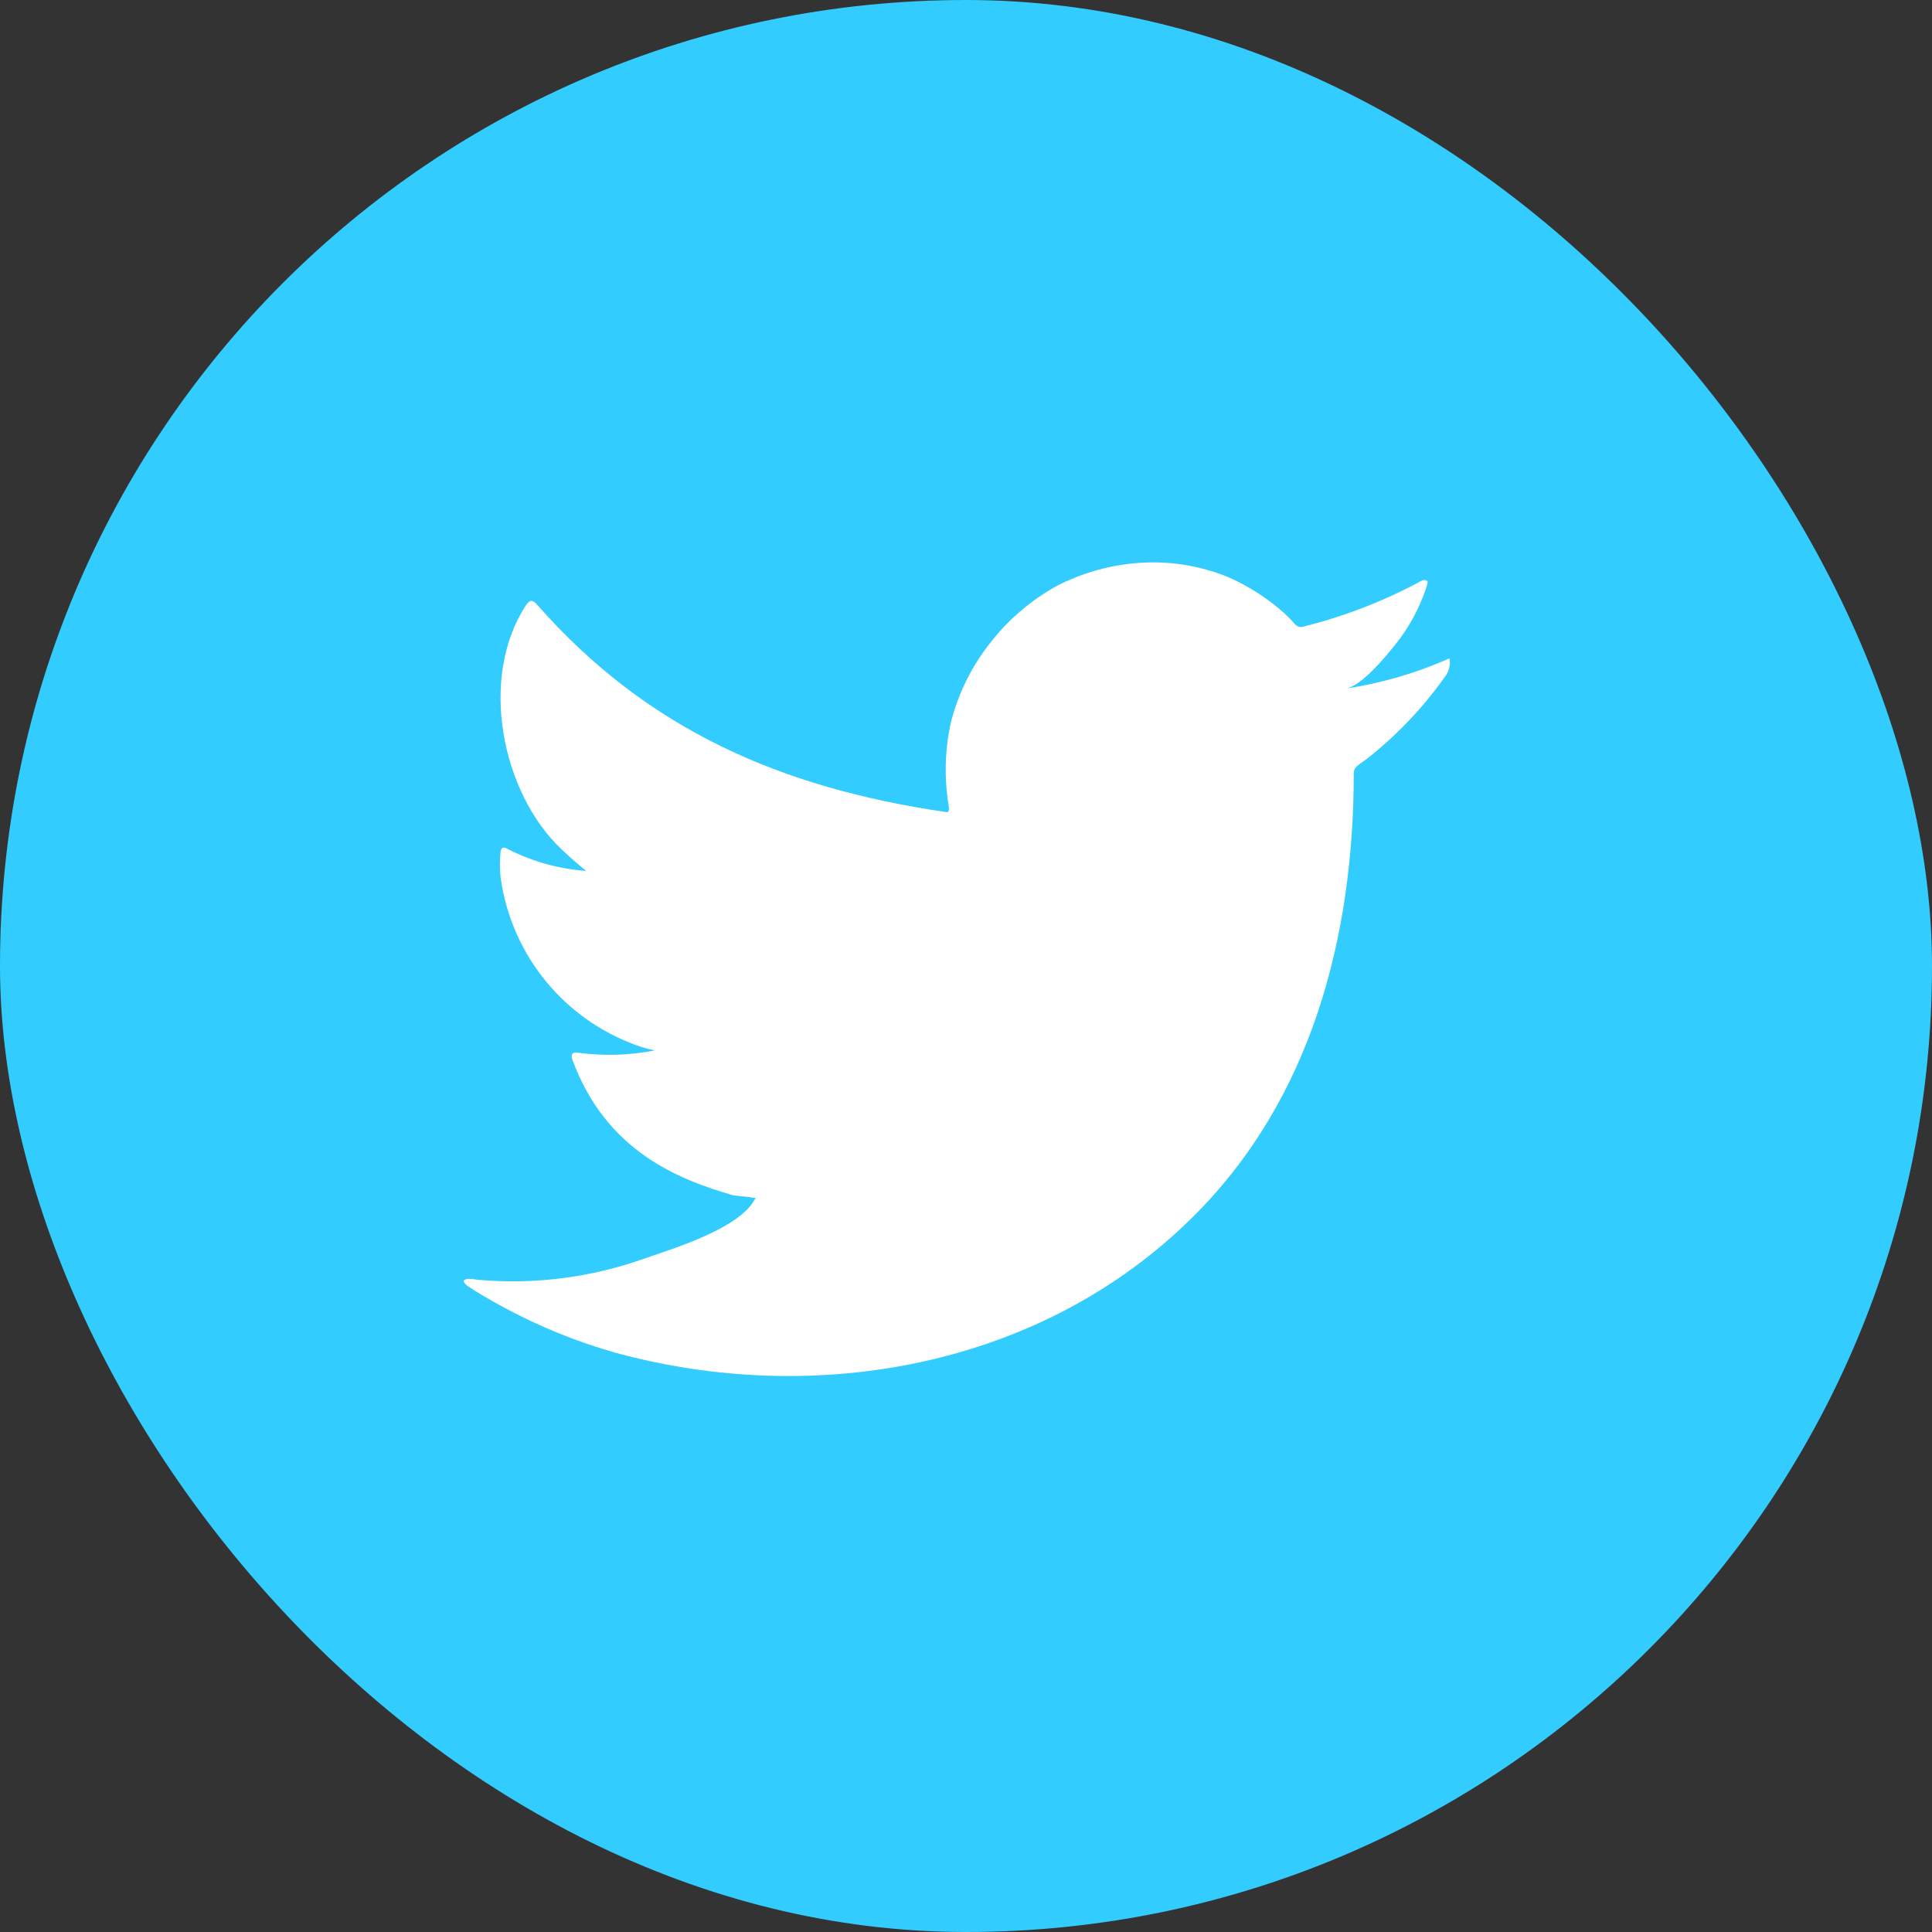
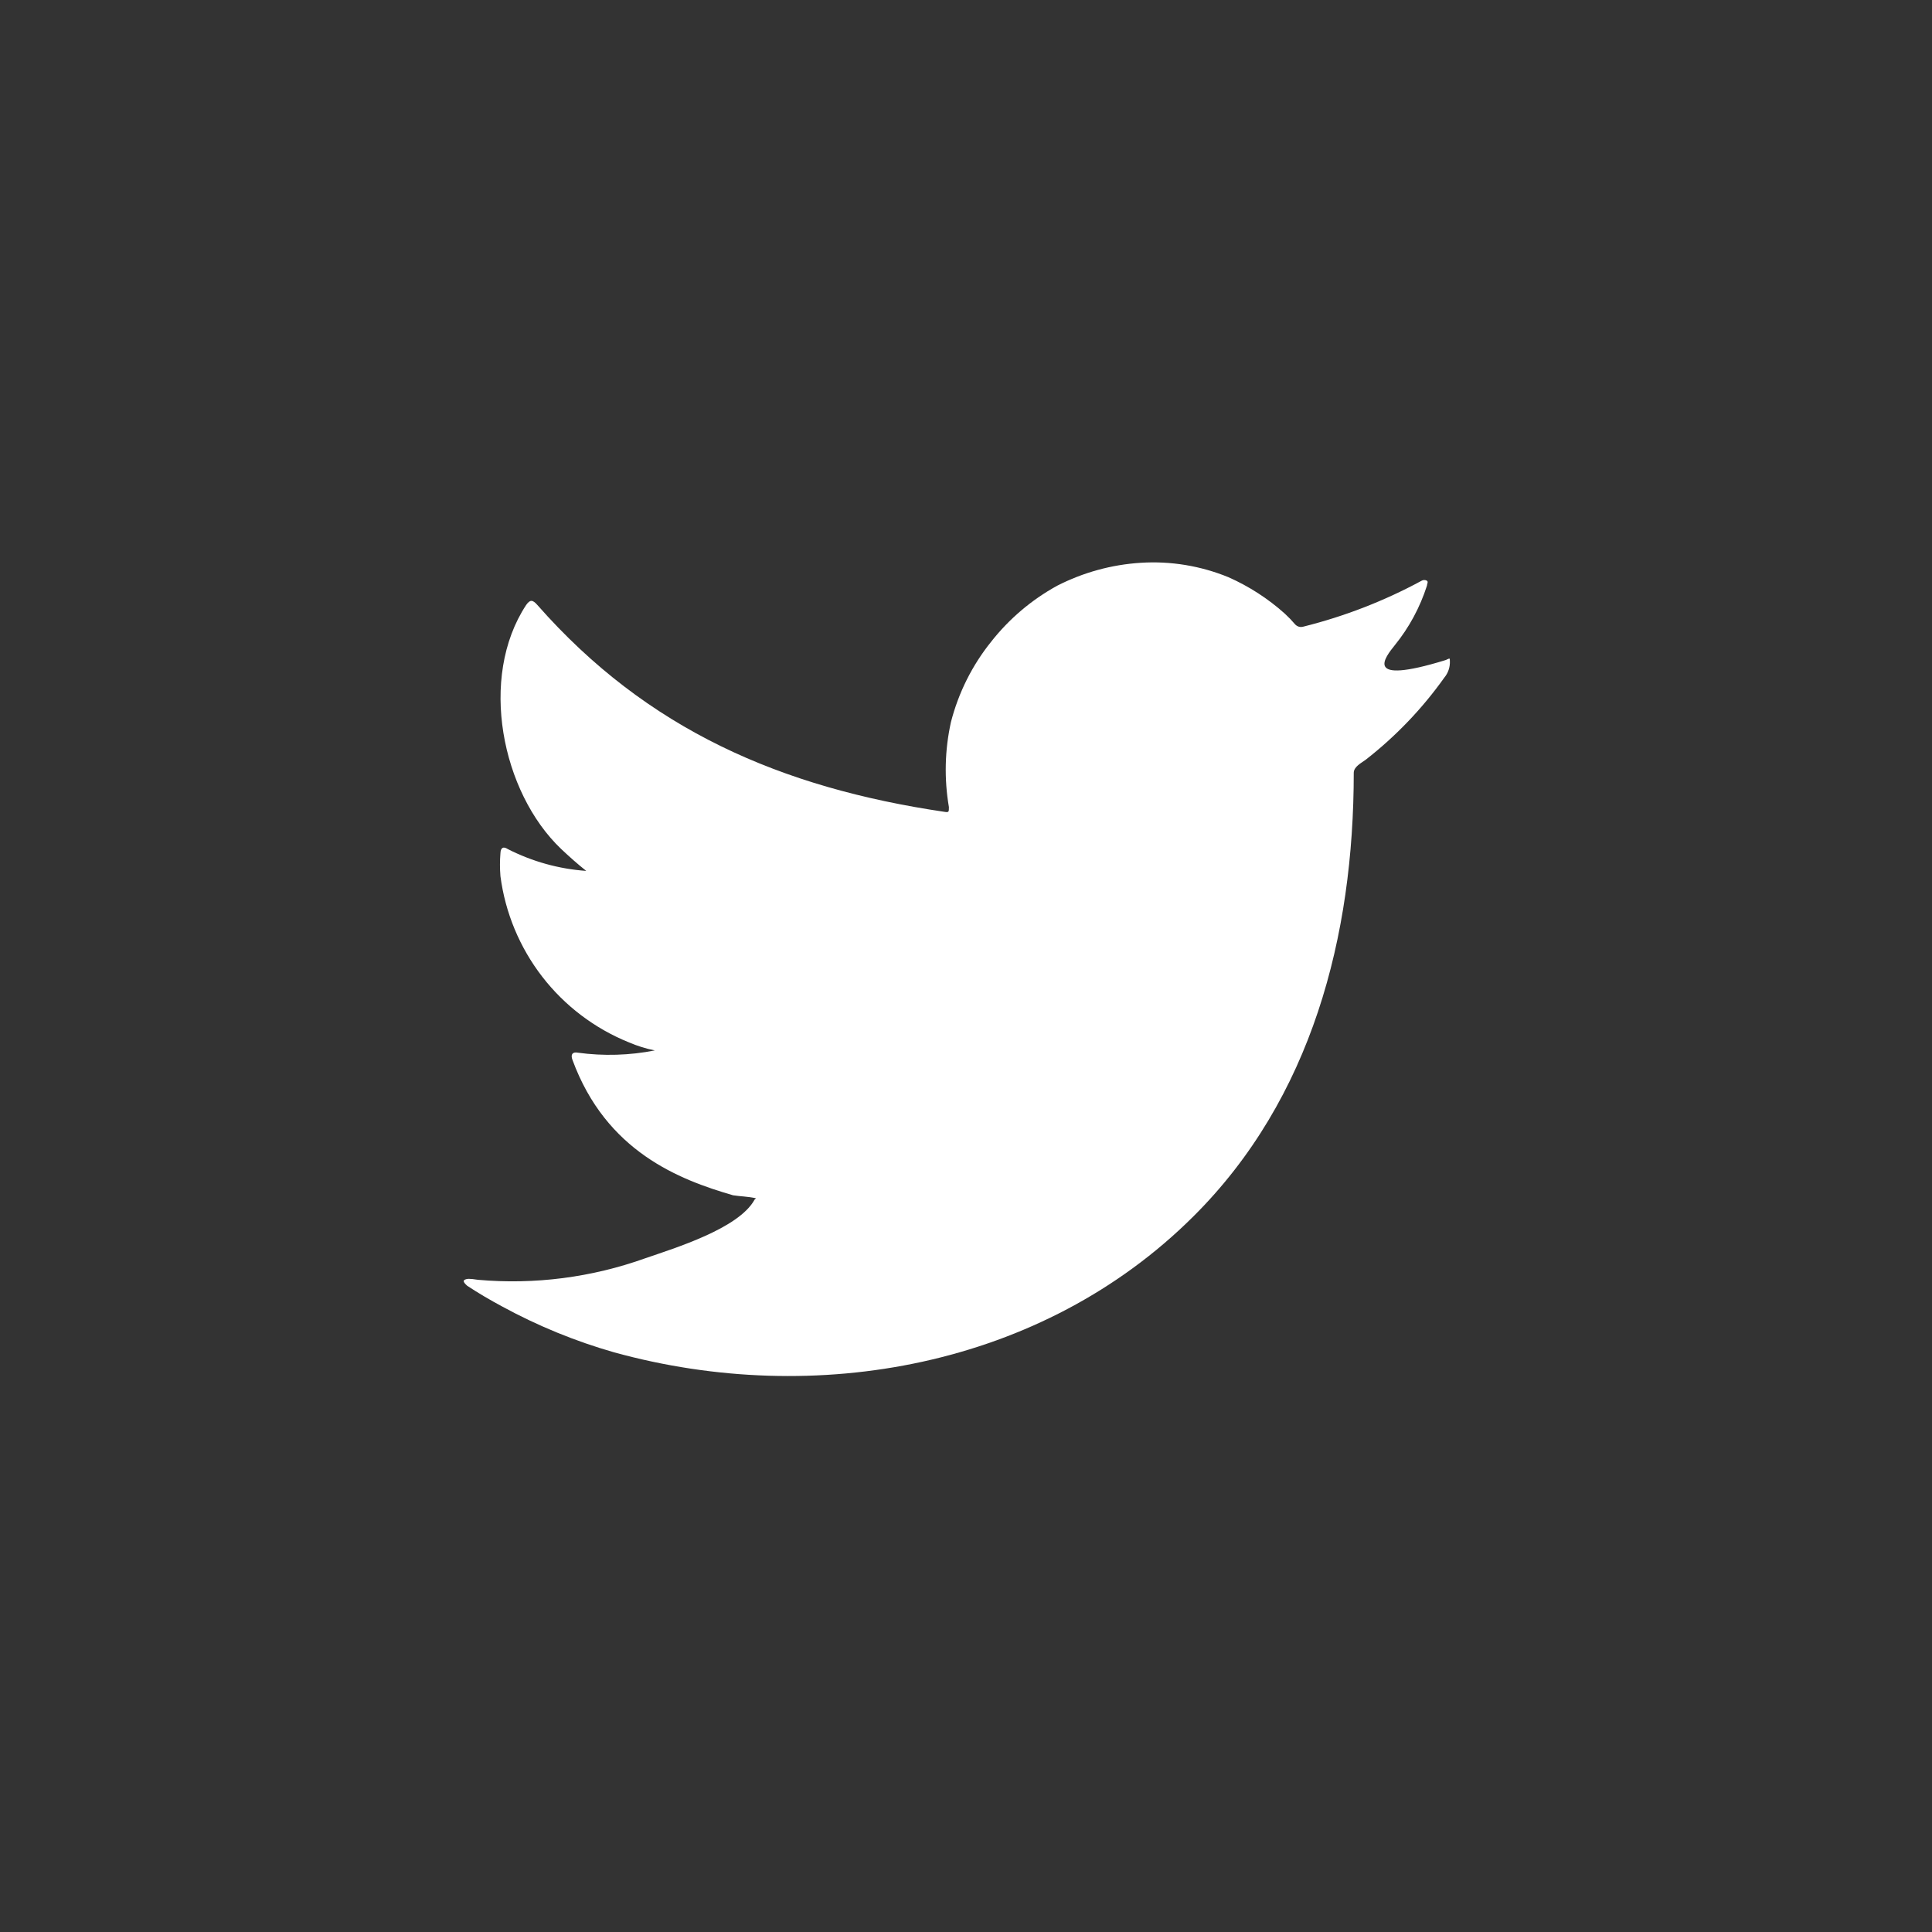
<svg xmlns="http://www.w3.org/2000/svg" width="40" height="40" viewBox="0 0 40 40" fill="none">
  <rect x="0" y="0" width="40" height="40" fill="#333333" stroke="none" />
-   <rect width="40" height="40" rx="20" fill="#33CCFF" />
-   <path d="M29.927 13.667C29.267 13.952 28.573 14.15 27.862 14.257C28.194 14.2 28.683 13.601 28.878 13.358C29.174 12.993 29.399 12.575 29.543 12.127C29.543 12.094 29.576 12.046 29.543 12.023C29.526 12.013 29.507 12.009 29.488 12.009C29.469 12.009 29.45 12.013 29.434 12.023C28.662 12.441 27.84 12.76 26.988 12.973C26.958 12.982 26.927 12.983 26.896 12.976C26.866 12.968 26.839 12.952 26.817 12.93C26.75 12.851 26.679 12.777 26.603 12.707C26.256 12.395 25.861 12.14 25.435 11.951C24.859 11.715 24.237 11.612 23.616 11.652C23.013 11.69 22.425 11.852 21.887 12.127C21.358 12.418 20.893 12.812 20.52 13.287C20.127 13.776 19.844 14.343 19.688 14.951C19.56 15.528 19.546 16.126 19.646 16.709C19.646 16.809 19.646 16.823 19.56 16.809C16.174 16.31 13.396 15.107 11.126 12.526C11.026 12.412 10.974 12.412 10.893 12.526C9.905 14.028 10.385 16.405 11.62 17.579C11.786 17.736 11.957 17.888 12.137 18.031C11.571 17.991 11.019 17.837 10.513 17.579C10.418 17.517 10.366 17.551 10.361 17.665C10.348 17.823 10.348 17.982 10.361 18.14C10.46 18.898 10.759 19.616 11.226 20.221C11.693 20.825 12.313 21.295 13.021 21.581C13.193 21.655 13.373 21.711 13.557 21.748C13.033 21.851 12.496 21.867 11.966 21.795C11.852 21.772 11.81 21.833 11.852 21.943C12.55 23.844 14.065 24.424 15.177 24.747C15.329 24.771 15.481 24.771 15.652 24.809C15.652 24.809 15.652 24.809 15.623 24.837C15.296 25.436 13.97 25.84 13.363 26.05C12.253 26.448 11.07 26.601 9.896 26.497C9.71 26.468 9.668 26.473 9.62 26.497C9.573 26.52 9.62 26.573 9.672 26.62C9.91 26.777 10.147 26.915 10.394 27.048C11.13 27.449 11.907 27.768 12.712 27.998C16.882 29.149 21.574 28.303 24.703 25.189C27.163 22.746 28.028 19.376 28.028 16.001C28.028 15.873 28.185 15.797 28.275 15.73C28.897 15.245 29.446 14.672 29.904 14.028C29.983 13.933 30.024 13.81 30.018 13.686C30.018 13.615 30.018 13.629 29.927 13.667Z" fill="white" />
+   <path d="M29.927 13.667C28.194 14.2 28.683 13.601 28.878 13.358C29.174 12.993 29.399 12.575 29.543 12.127C29.543 12.094 29.576 12.046 29.543 12.023C29.526 12.013 29.507 12.009 29.488 12.009C29.469 12.009 29.45 12.013 29.434 12.023C28.662 12.441 27.84 12.76 26.988 12.973C26.958 12.982 26.927 12.983 26.896 12.976C26.866 12.968 26.839 12.952 26.817 12.93C26.75 12.851 26.679 12.777 26.603 12.707C26.256 12.395 25.861 12.14 25.435 11.951C24.859 11.715 24.237 11.612 23.616 11.652C23.013 11.69 22.425 11.852 21.887 12.127C21.358 12.418 20.893 12.812 20.52 13.287C20.127 13.776 19.844 14.343 19.688 14.951C19.56 15.528 19.546 16.126 19.646 16.709C19.646 16.809 19.646 16.823 19.56 16.809C16.174 16.31 13.396 15.107 11.126 12.526C11.026 12.412 10.974 12.412 10.893 12.526C9.905 14.028 10.385 16.405 11.62 17.579C11.786 17.736 11.957 17.888 12.137 18.031C11.571 17.991 11.019 17.837 10.513 17.579C10.418 17.517 10.366 17.551 10.361 17.665C10.348 17.823 10.348 17.982 10.361 18.14C10.46 18.898 10.759 19.616 11.226 20.221C11.693 20.825 12.313 21.295 13.021 21.581C13.193 21.655 13.373 21.711 13.557 21.748C13.033 21.851 12.496 21.867 11.966 21.795C11.852 21.772 11.81 21.833 11.852 21.943C12.55 23.844 14.065 24.424 15.177 24.747C15.329 24.771 15.481 24.771 15.652 24.809C15.652 24.809 15.652 24.809 15.623 24.837C15.296 25.436 13.97 25.84 13.363 26.05C12.253 26.448 11.07 26.601 9.896 26.497C9.71 26.468 9.668 26.473 9.62 26.497C9.573 26.52 9.62 26.573 9.672 26.62C9.91 26.777 10.147 26.915 10.394 27.048C11.13 27.449 11.907 27.768 12.712 27.998C16.882 29.149 21.574 28.303 24.703 25.189C27.163 22.746 28.028 19.376 28.028 16.001C28.028 15.873 28.185 15.797 28.275 15.73C28.897 15.245 29.446 14.672 29.904 14.028C29.983 13.933 30.024 13.81 30.018 13.686C30.018 13.615 30.018 13.629 29.927 13.667Z" fill="white" />
</svg>